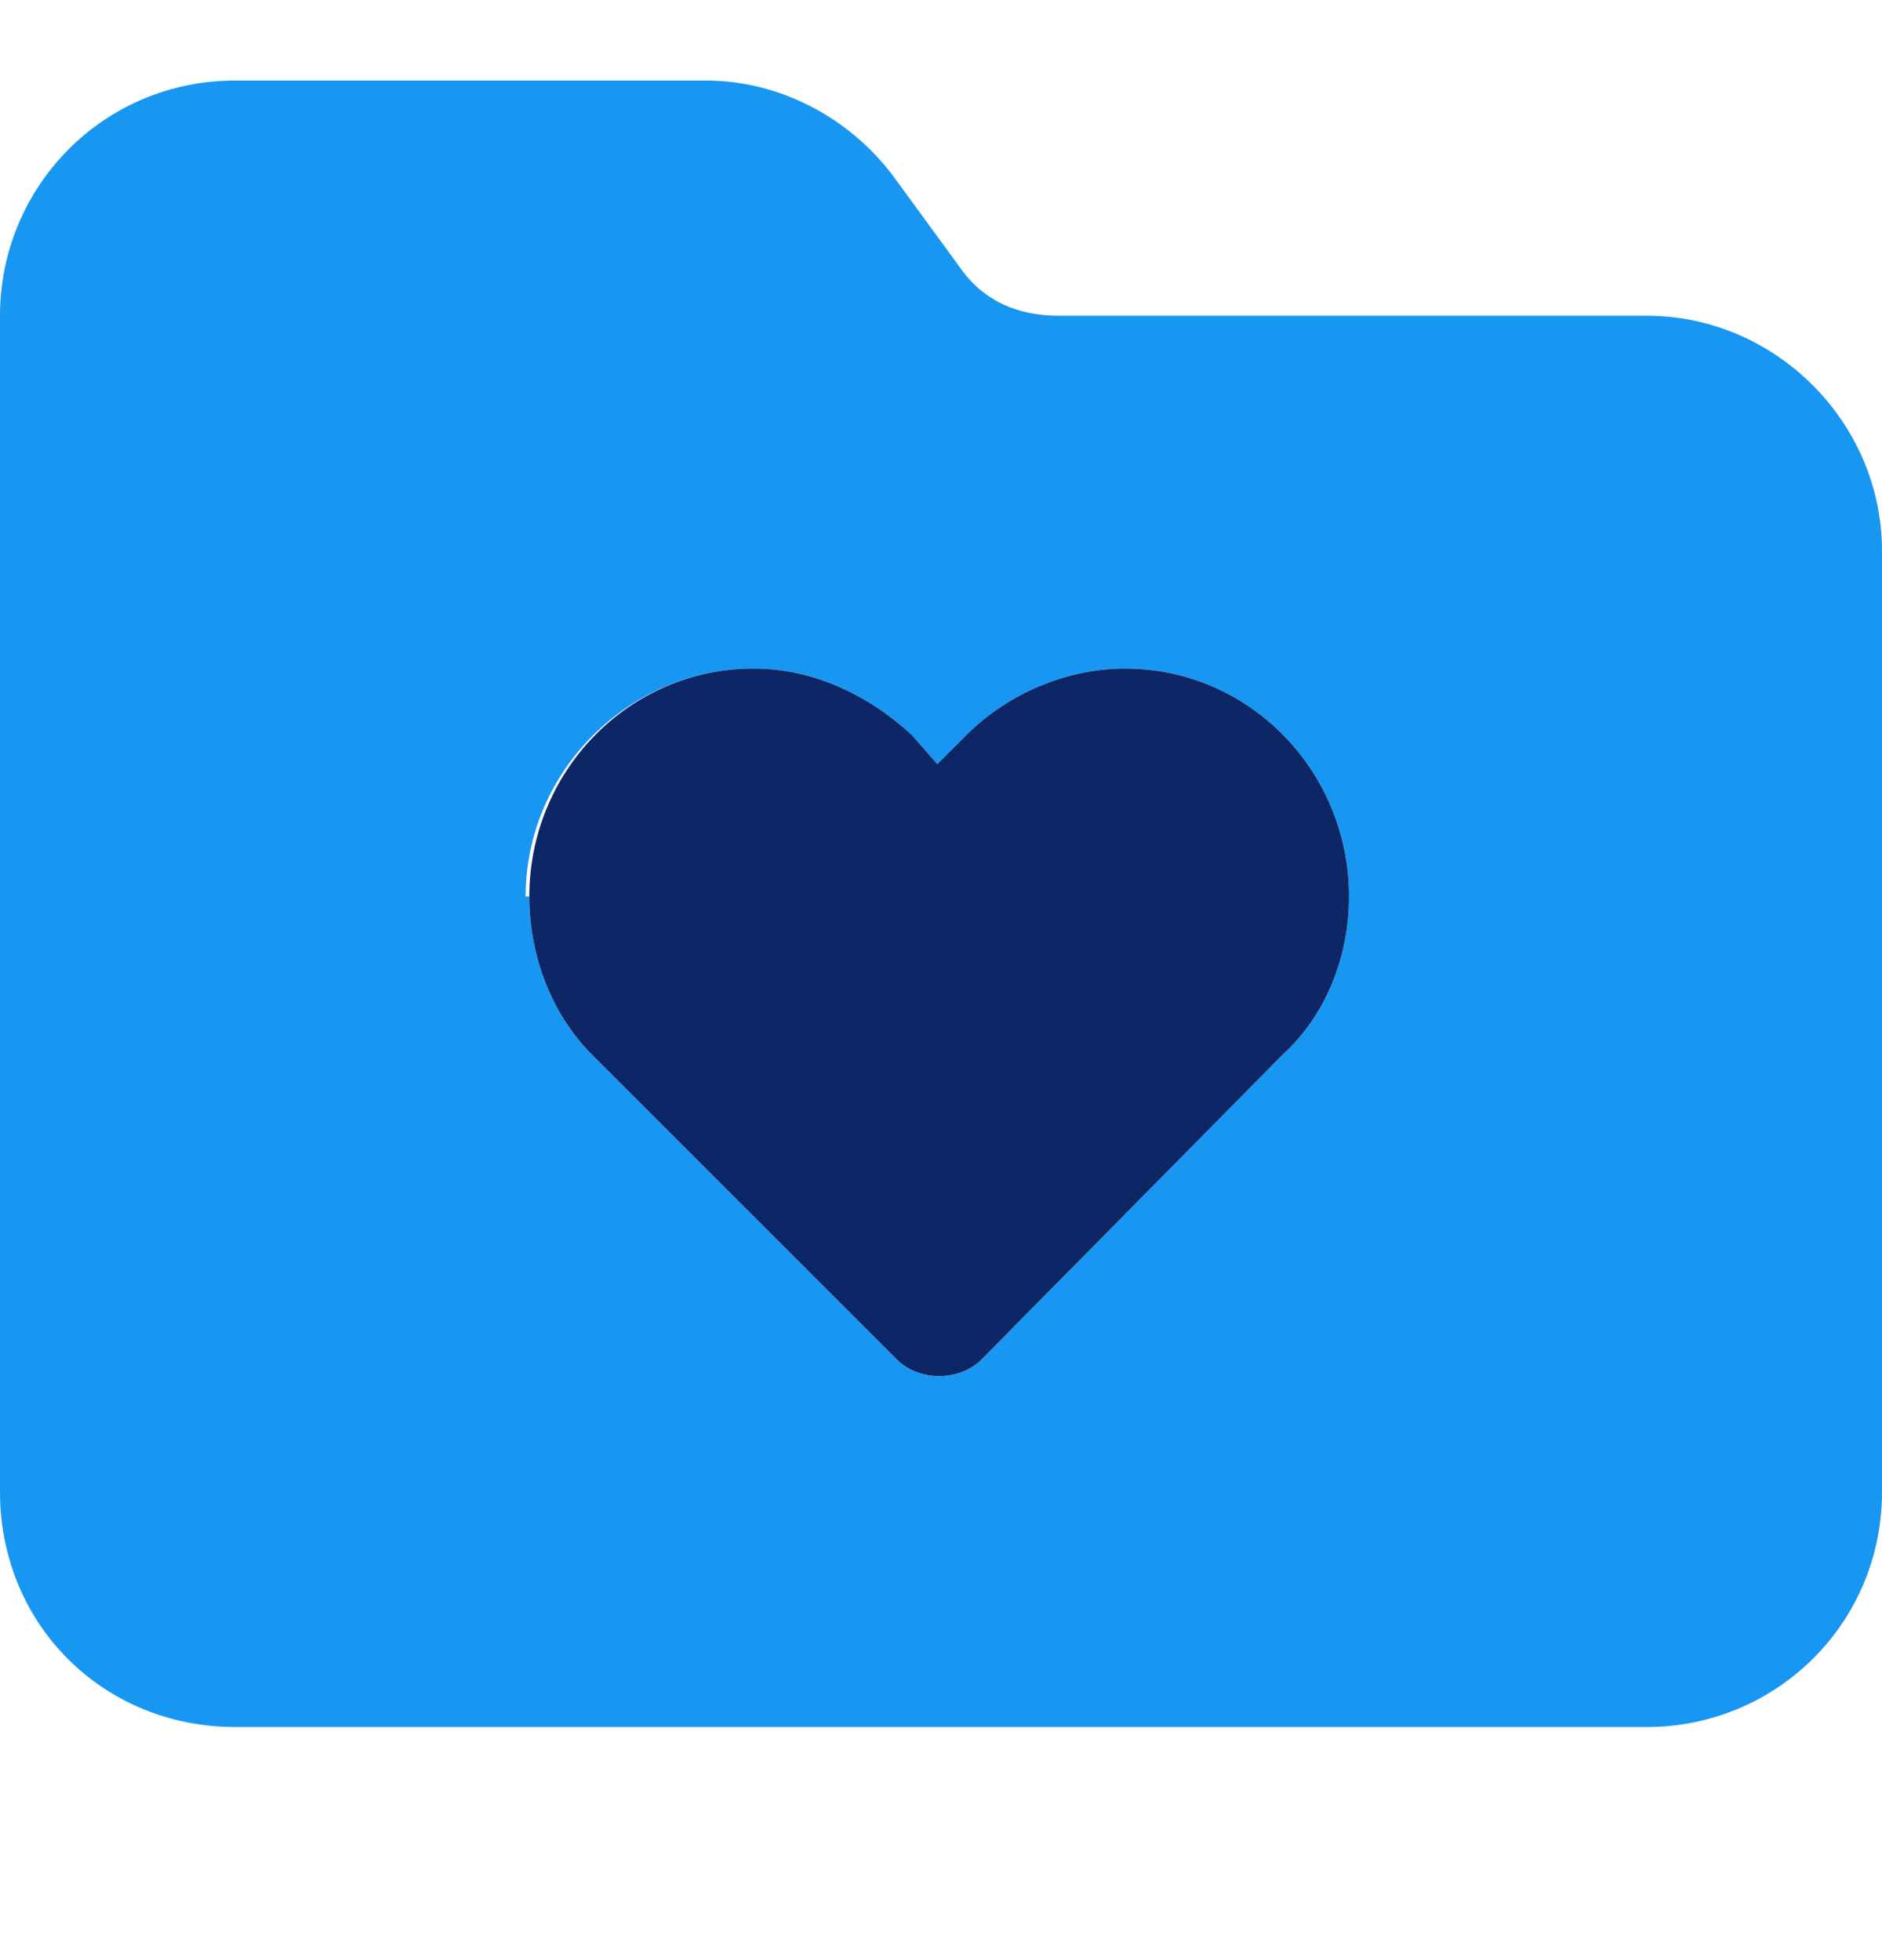
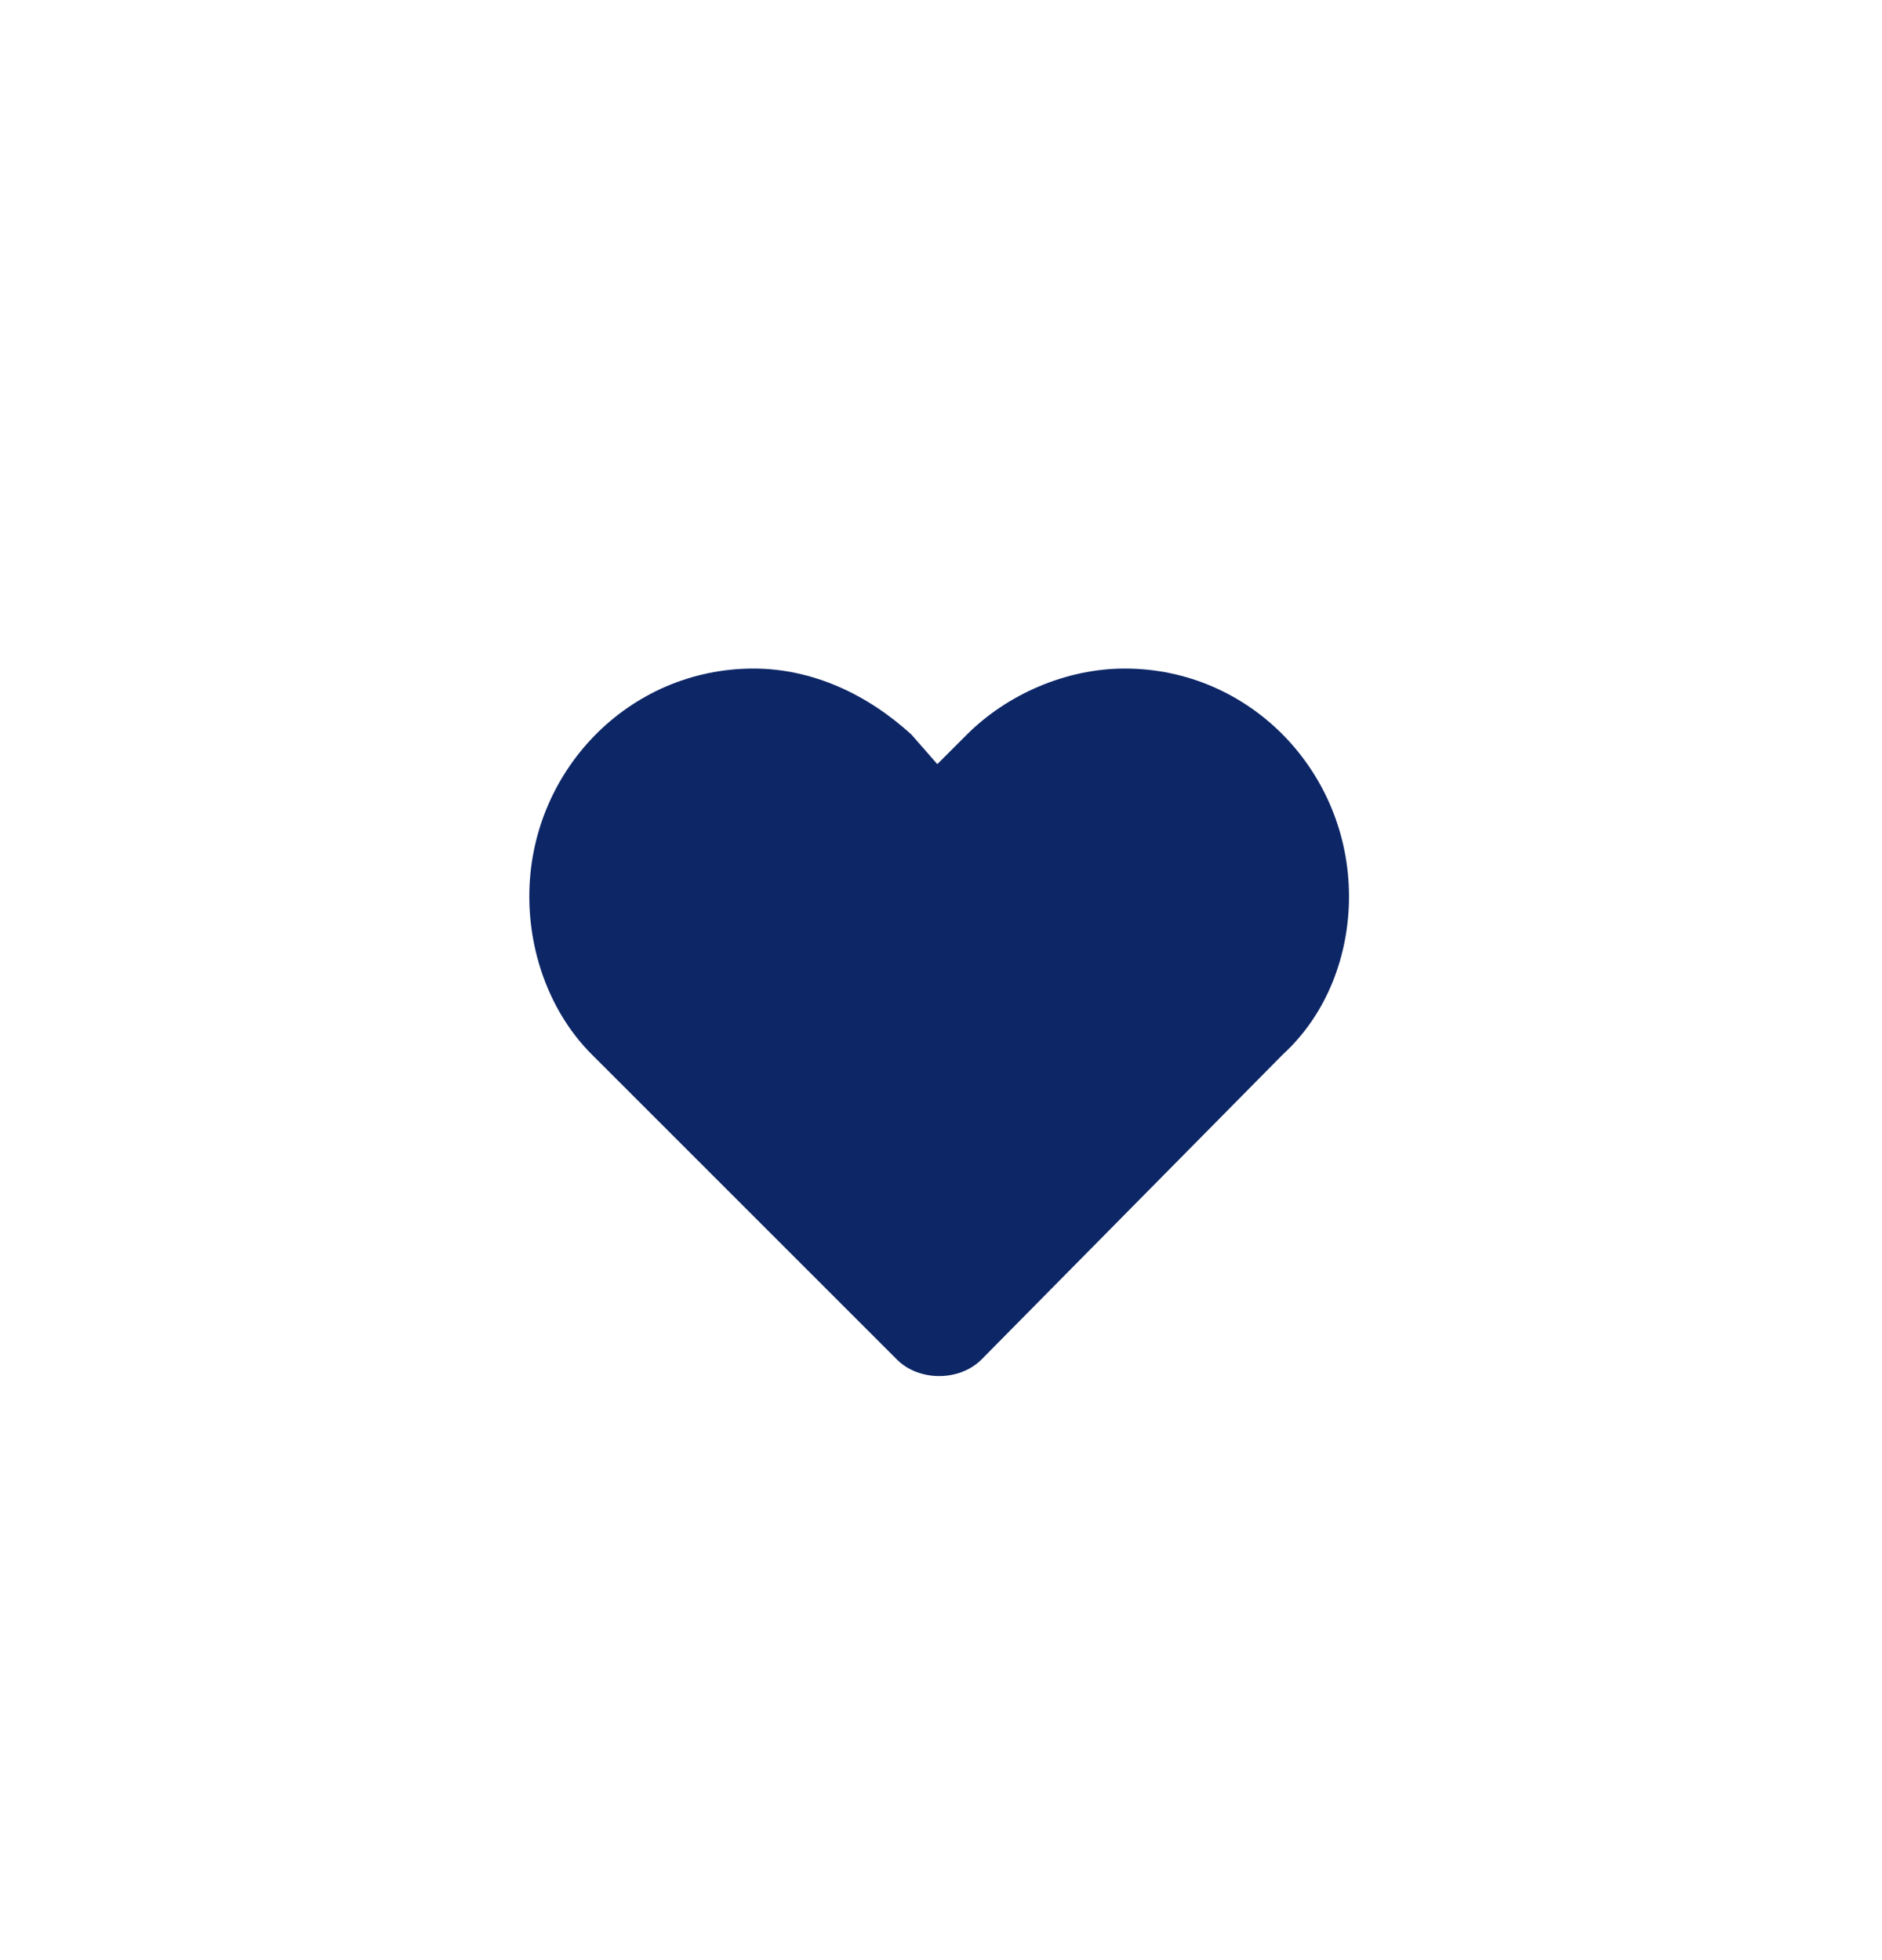
<svg xmlns="http://www.w3.org/2000/svg" width="24" height="25" viewBox="0 0 24 25" fill="none">
  <g id="icon-health-record">
    <g id="Vector">
-       <path d="M24 19.027C24 20.715 22.641 22.027 21 22.027H3C1.312 22.027 0 20.715 0 19.027V4.027C0 2.387 1.312 1.027 3 1.027H9C9.938 1.027 10.828 1.496 11.391 2.246L12.281 3.465C12.562 3.84 12.984 4.027 13.5 4.027H21C22.641 4.027 24 5.387 24 7.027V19.027ZM6.75 11.434C6.75 12.184 7.031 12.934 7.547 13.449L11.438 17.34C11.719 17.621 12.234 17.621 12.516 17.34L16.359 13.449C16.922 12.934 17.203 12.184 17.203 11.434C17.203 9.84 15.938 8.527 14.344 8.527C13.594 8.527 12.844 8.855 12.328 9.371L11.953 9.746L11.625 9.371C11.062 8.855 10.359 8.527 9.609 8.527C8.016 8.527 6.703 9.84 6.703 11.434H6.75Z" fill="#1897F2" />
      <path d="M9.609 8.527C10.359 8.527 11.062 8.855 11.625 9.371L11.953 9.746L12.328 9.371C12.844 8.855 13.594 8.527 14.344 8.527C15.938 8.527 17.203 9.84 17.203 11.434C17.203 12.184 16.922 12.934 16.359 13.449L12.516 17.34C12.234 17.621 11.719 17.621 11.438 17.34L7.547 13.449C7.031 12.934 6.75 12.184 6.75 11.434C6.75 9.84 8.016 8.527 9.609 8.527Z" fill="#0D2666" />
    </g>
  </g>
</svg>